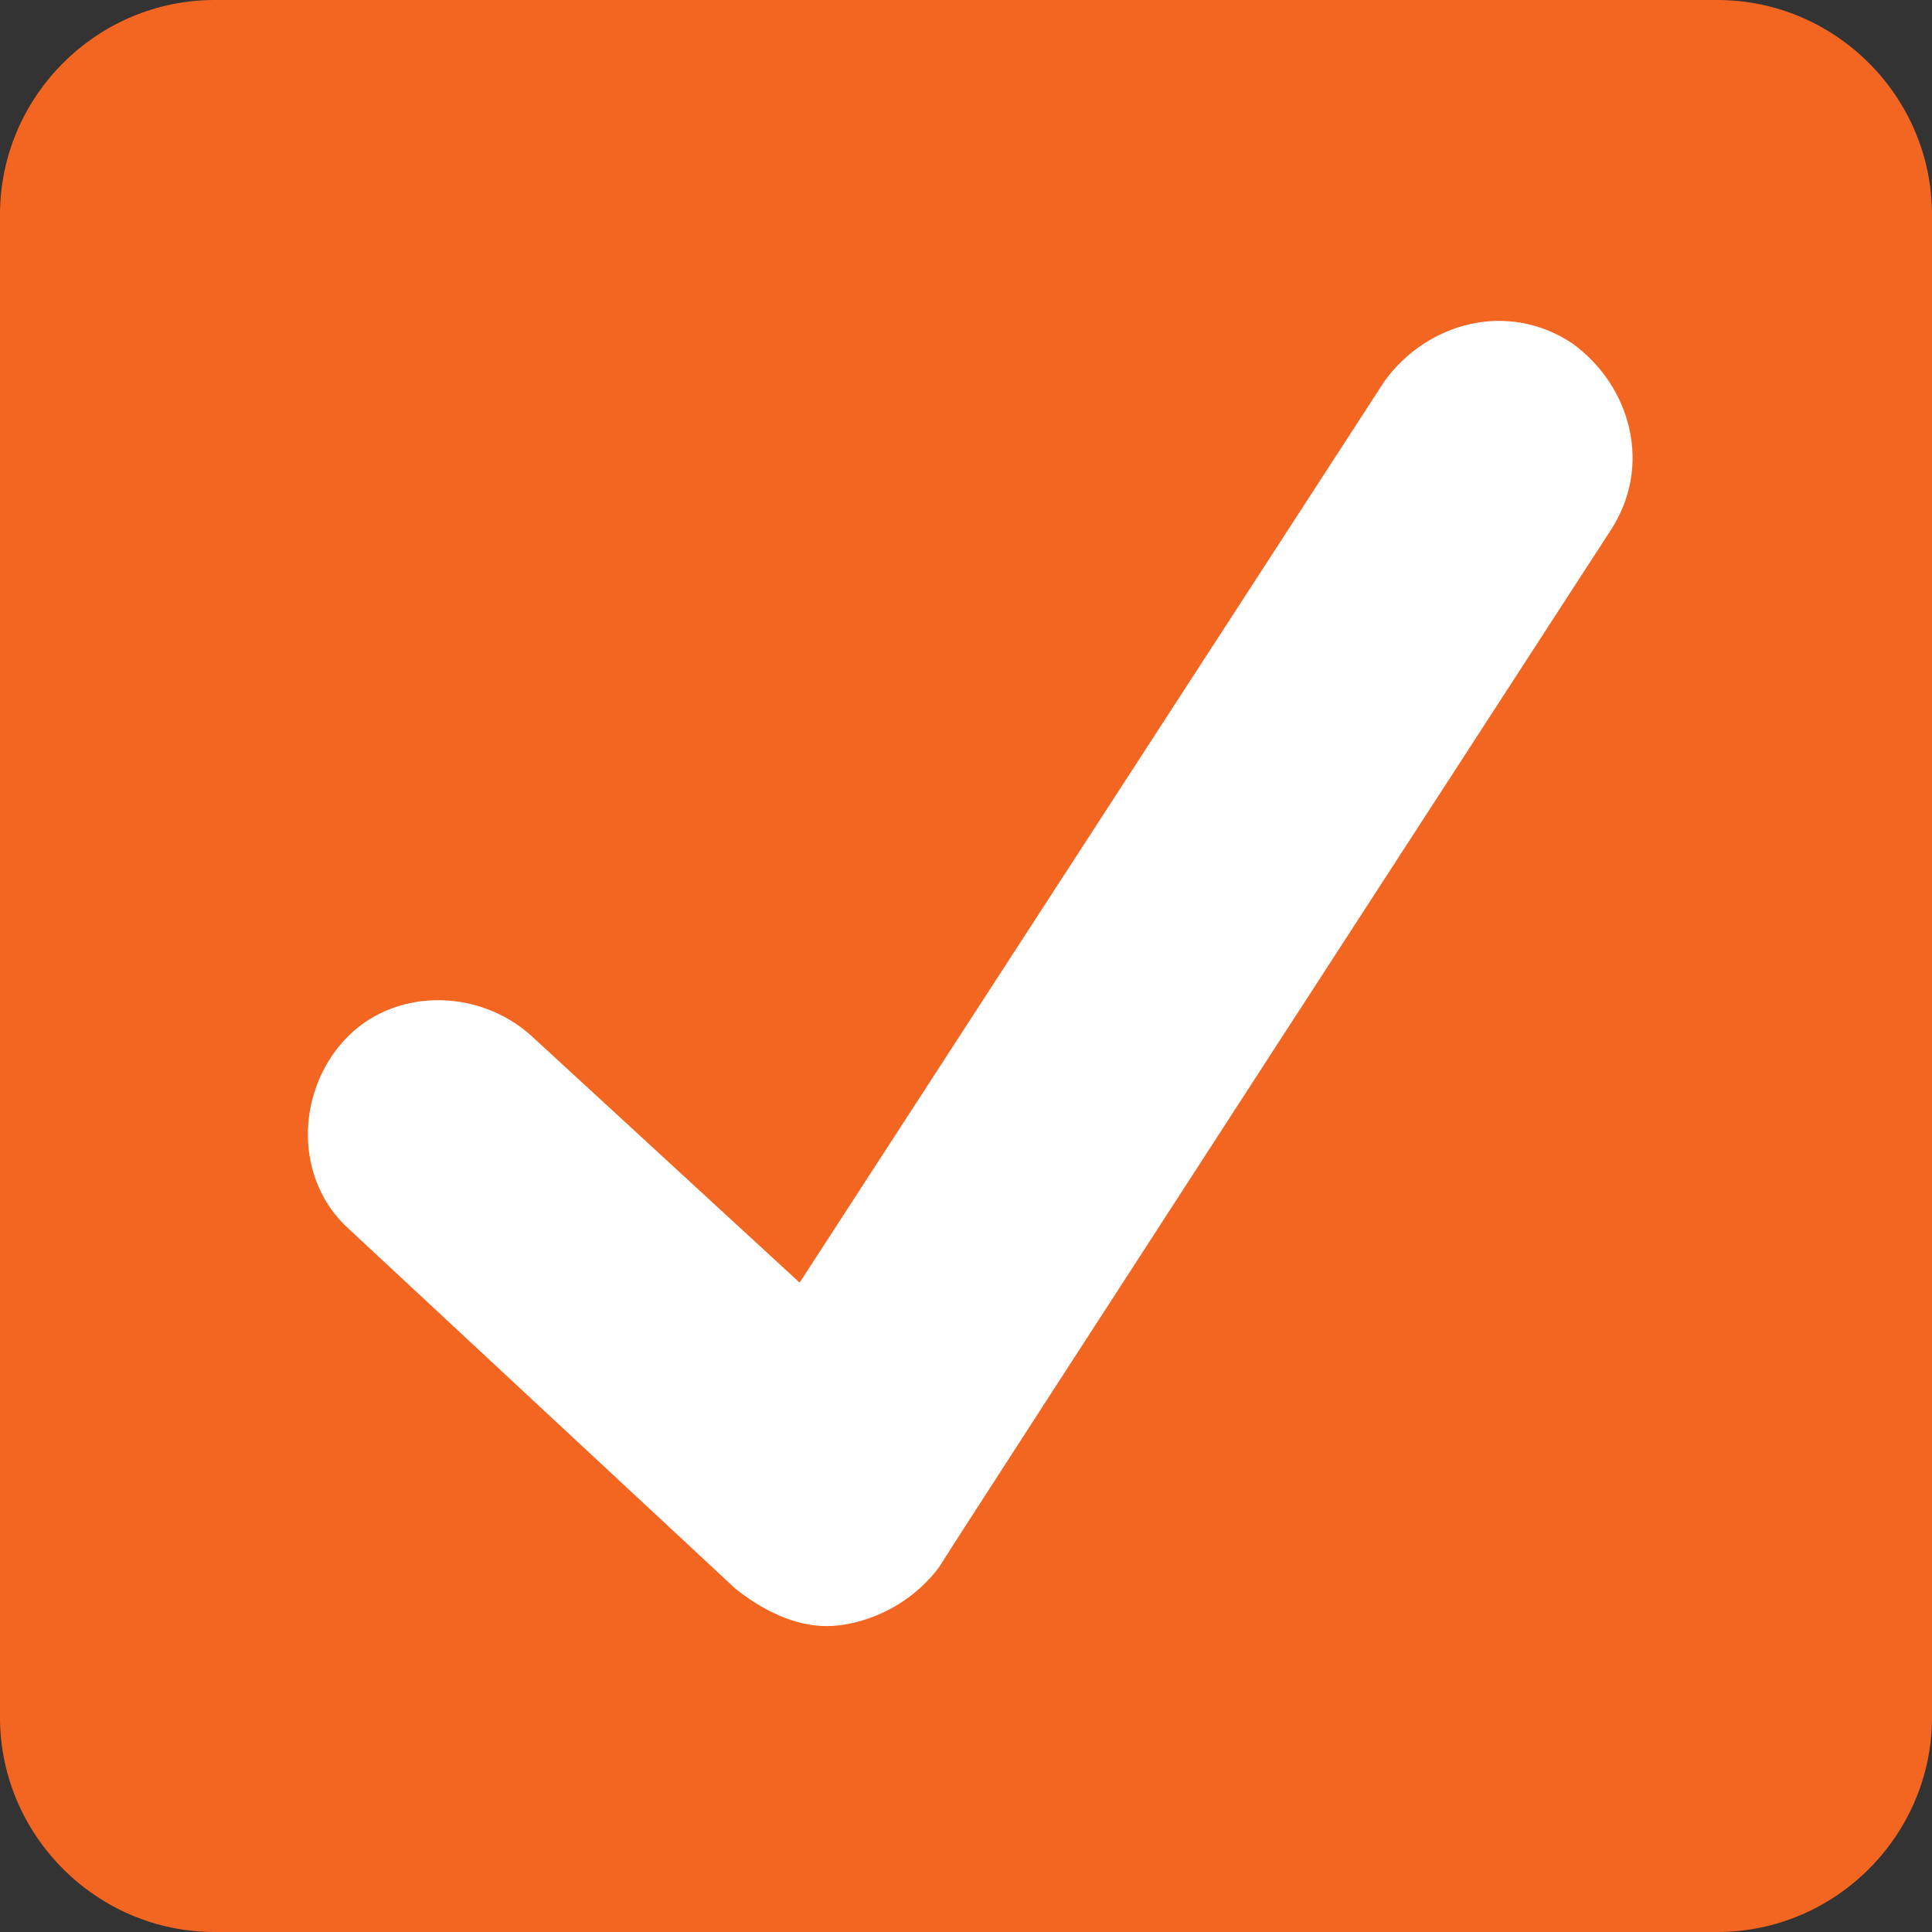
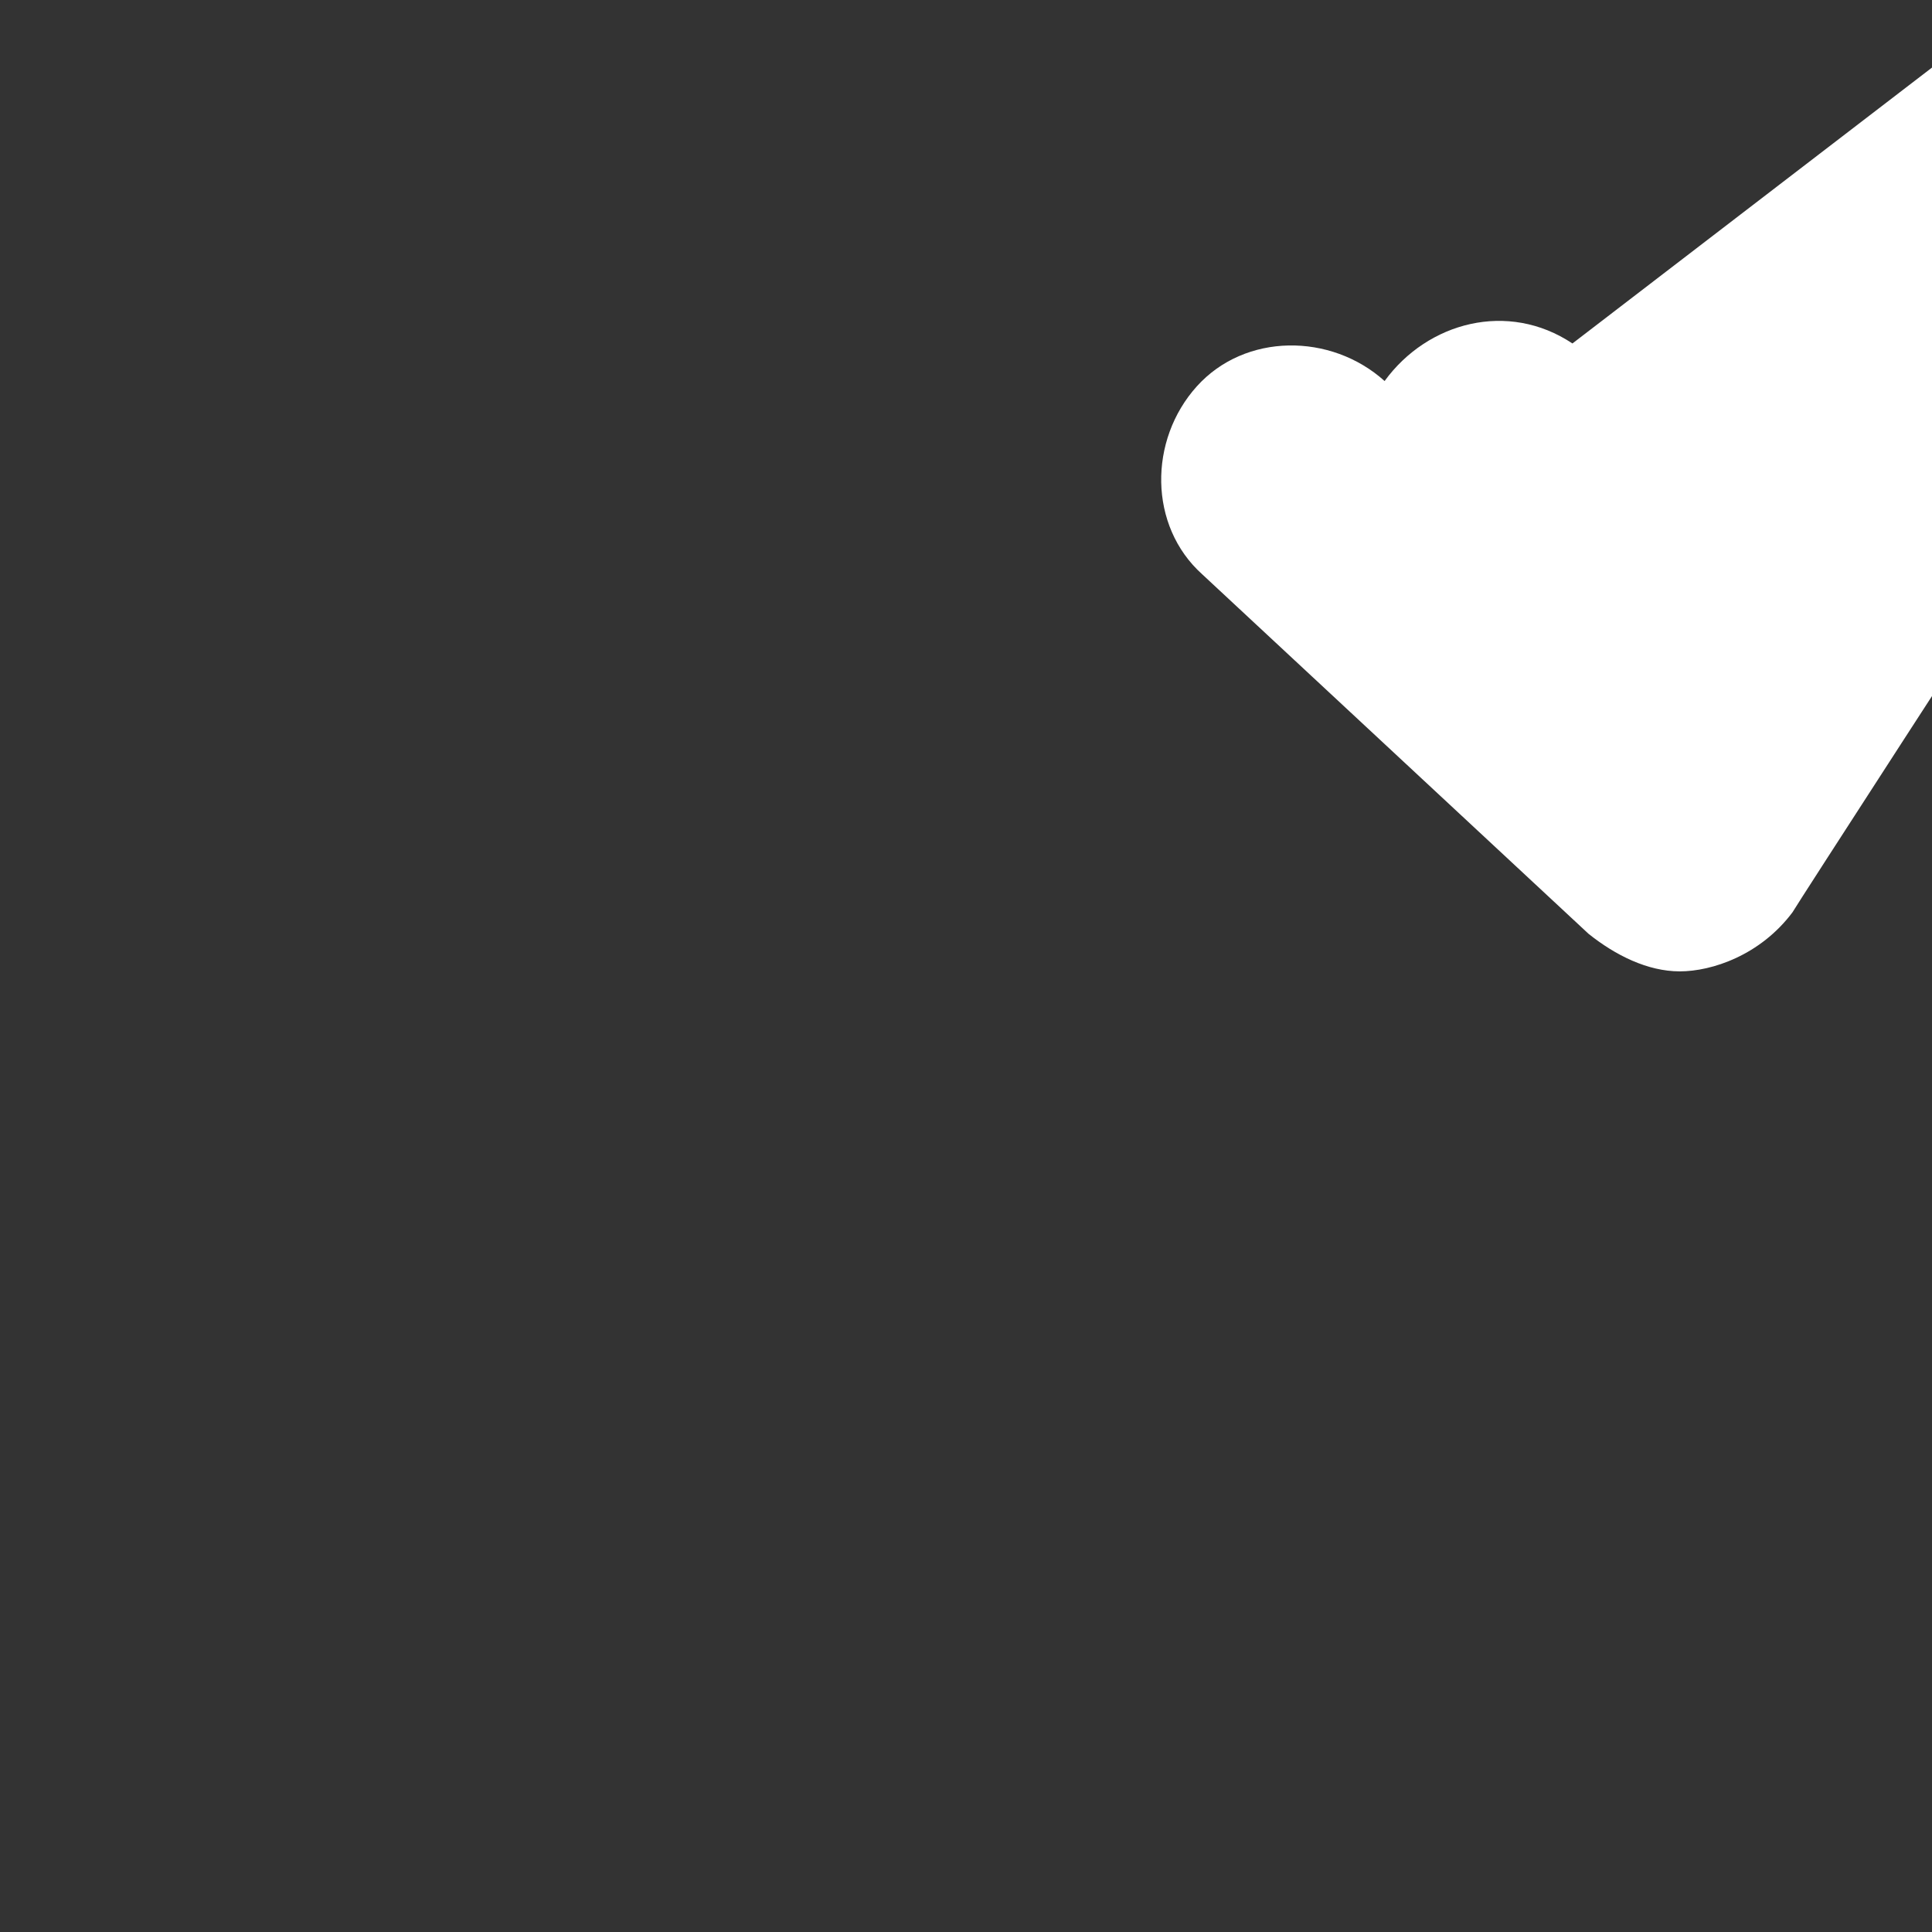
<svg xmlns="http://www.w3.org/2000/svg" version="1.1" viewBox="0 0 36 36">
  <rect x="0" y="0" width="36" height="36" fill="#333333" stroke="none" />
  <defs>
    <style>
      .cls-1 {
        fill: #fff;
      }

      .cls-2 {
        fill: #f26622;
      }
    </style>
  </defs>
  <g>
    <g id="Layer_1">
-       <path class="cls-2" d="M36,32c0,2.2-1.8,4-4,4H4c-2.2,0-4-1.8-4-4V4C0,1.8,1.8,0,4,0h28c2.2,0,4,1.8,4,4v28Z" />
-       <path class="cls-1" d="M29.3,6.4c-1.2-.8-2.7-.4-3.5.7l-10.9,16.8-5-4.6c-1-.9-2.6-.9-3.5.1-.9,1-.9,2.6.1,3.5l7.2,6.7c.5.4,1.1.7,1.7.7s1.5-.3,2.1-1.1c.3-.5,12.5-19.3,12.5-19.3.8-1.2.4-2.7-.7-3.5Z" />
+       <path class="cls-1" d="M29.3,6.4c-1.2-.8-2.7-.4-3.5.7c-1-.9-2.6-.9-3.5.1-.9,1-.9,2.6.1,3.5l7.2,6.7c.5.4,1.1.7,1.7.7s1.5-.3,2.1-1.1c.3-.5,12.5-19.3,12.5-19.3.8-1.2.4-2.7-.7-3.5Z" />
    </g>
  </g>
</svg>